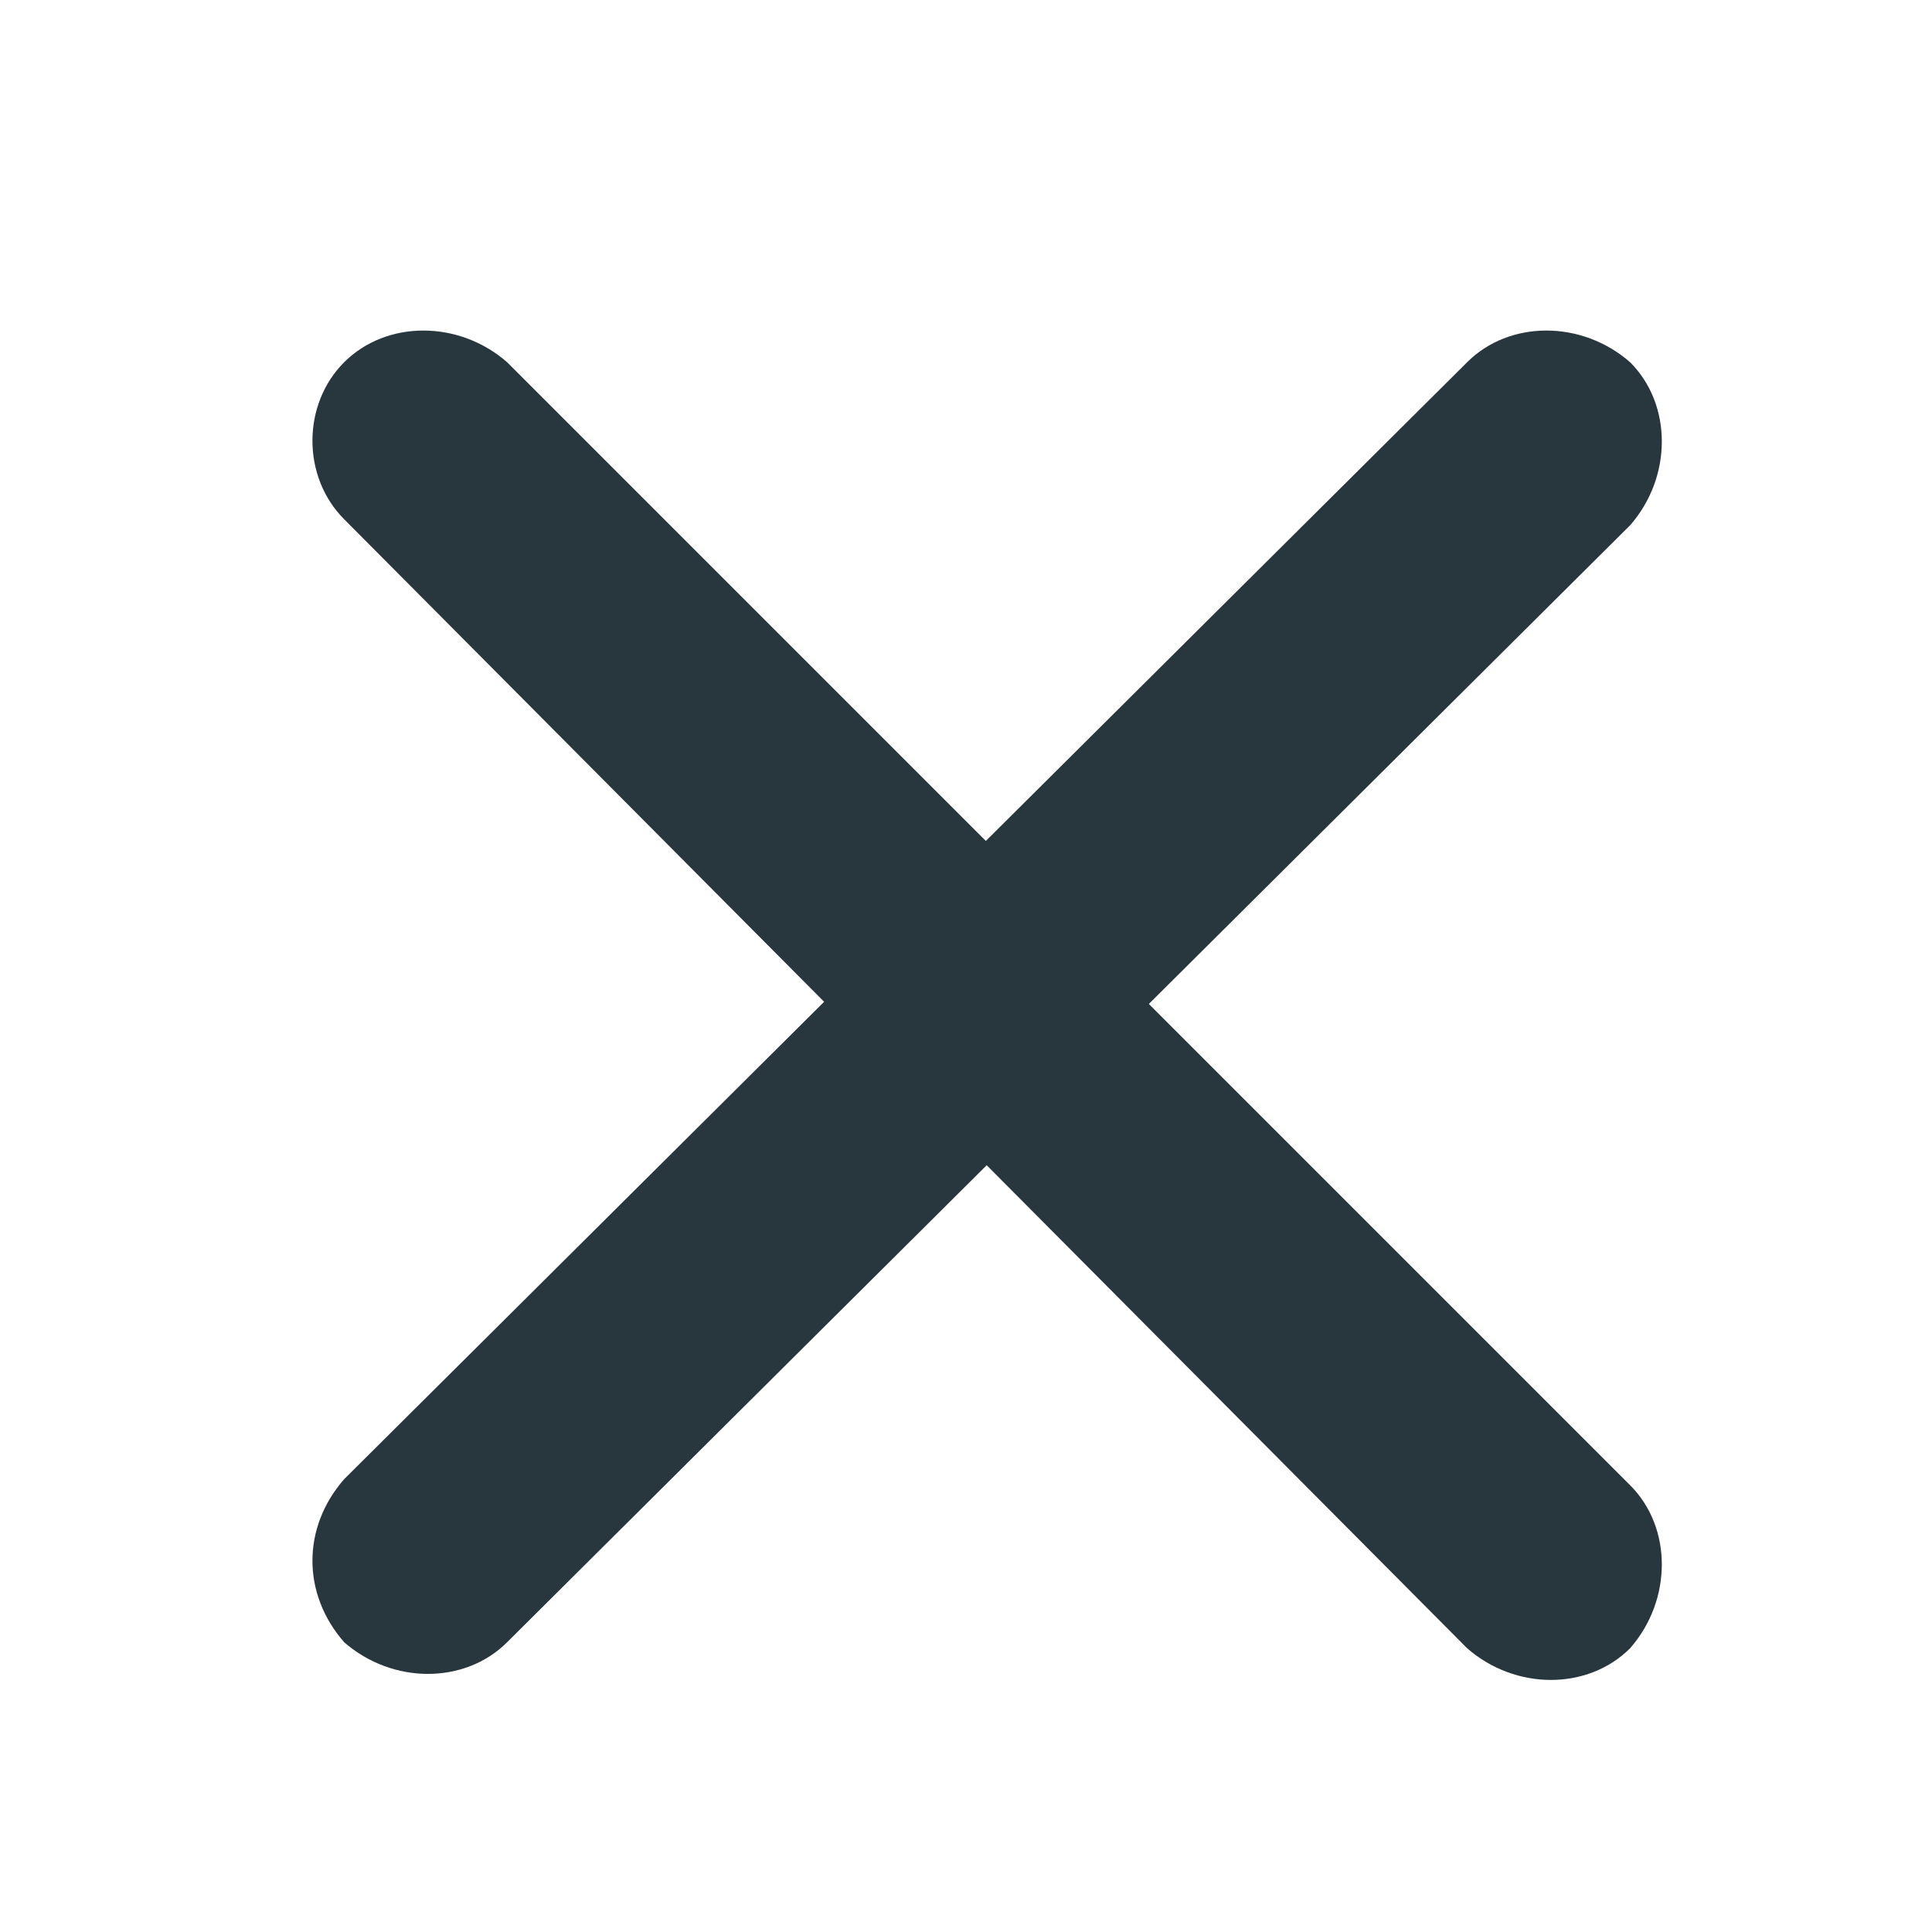
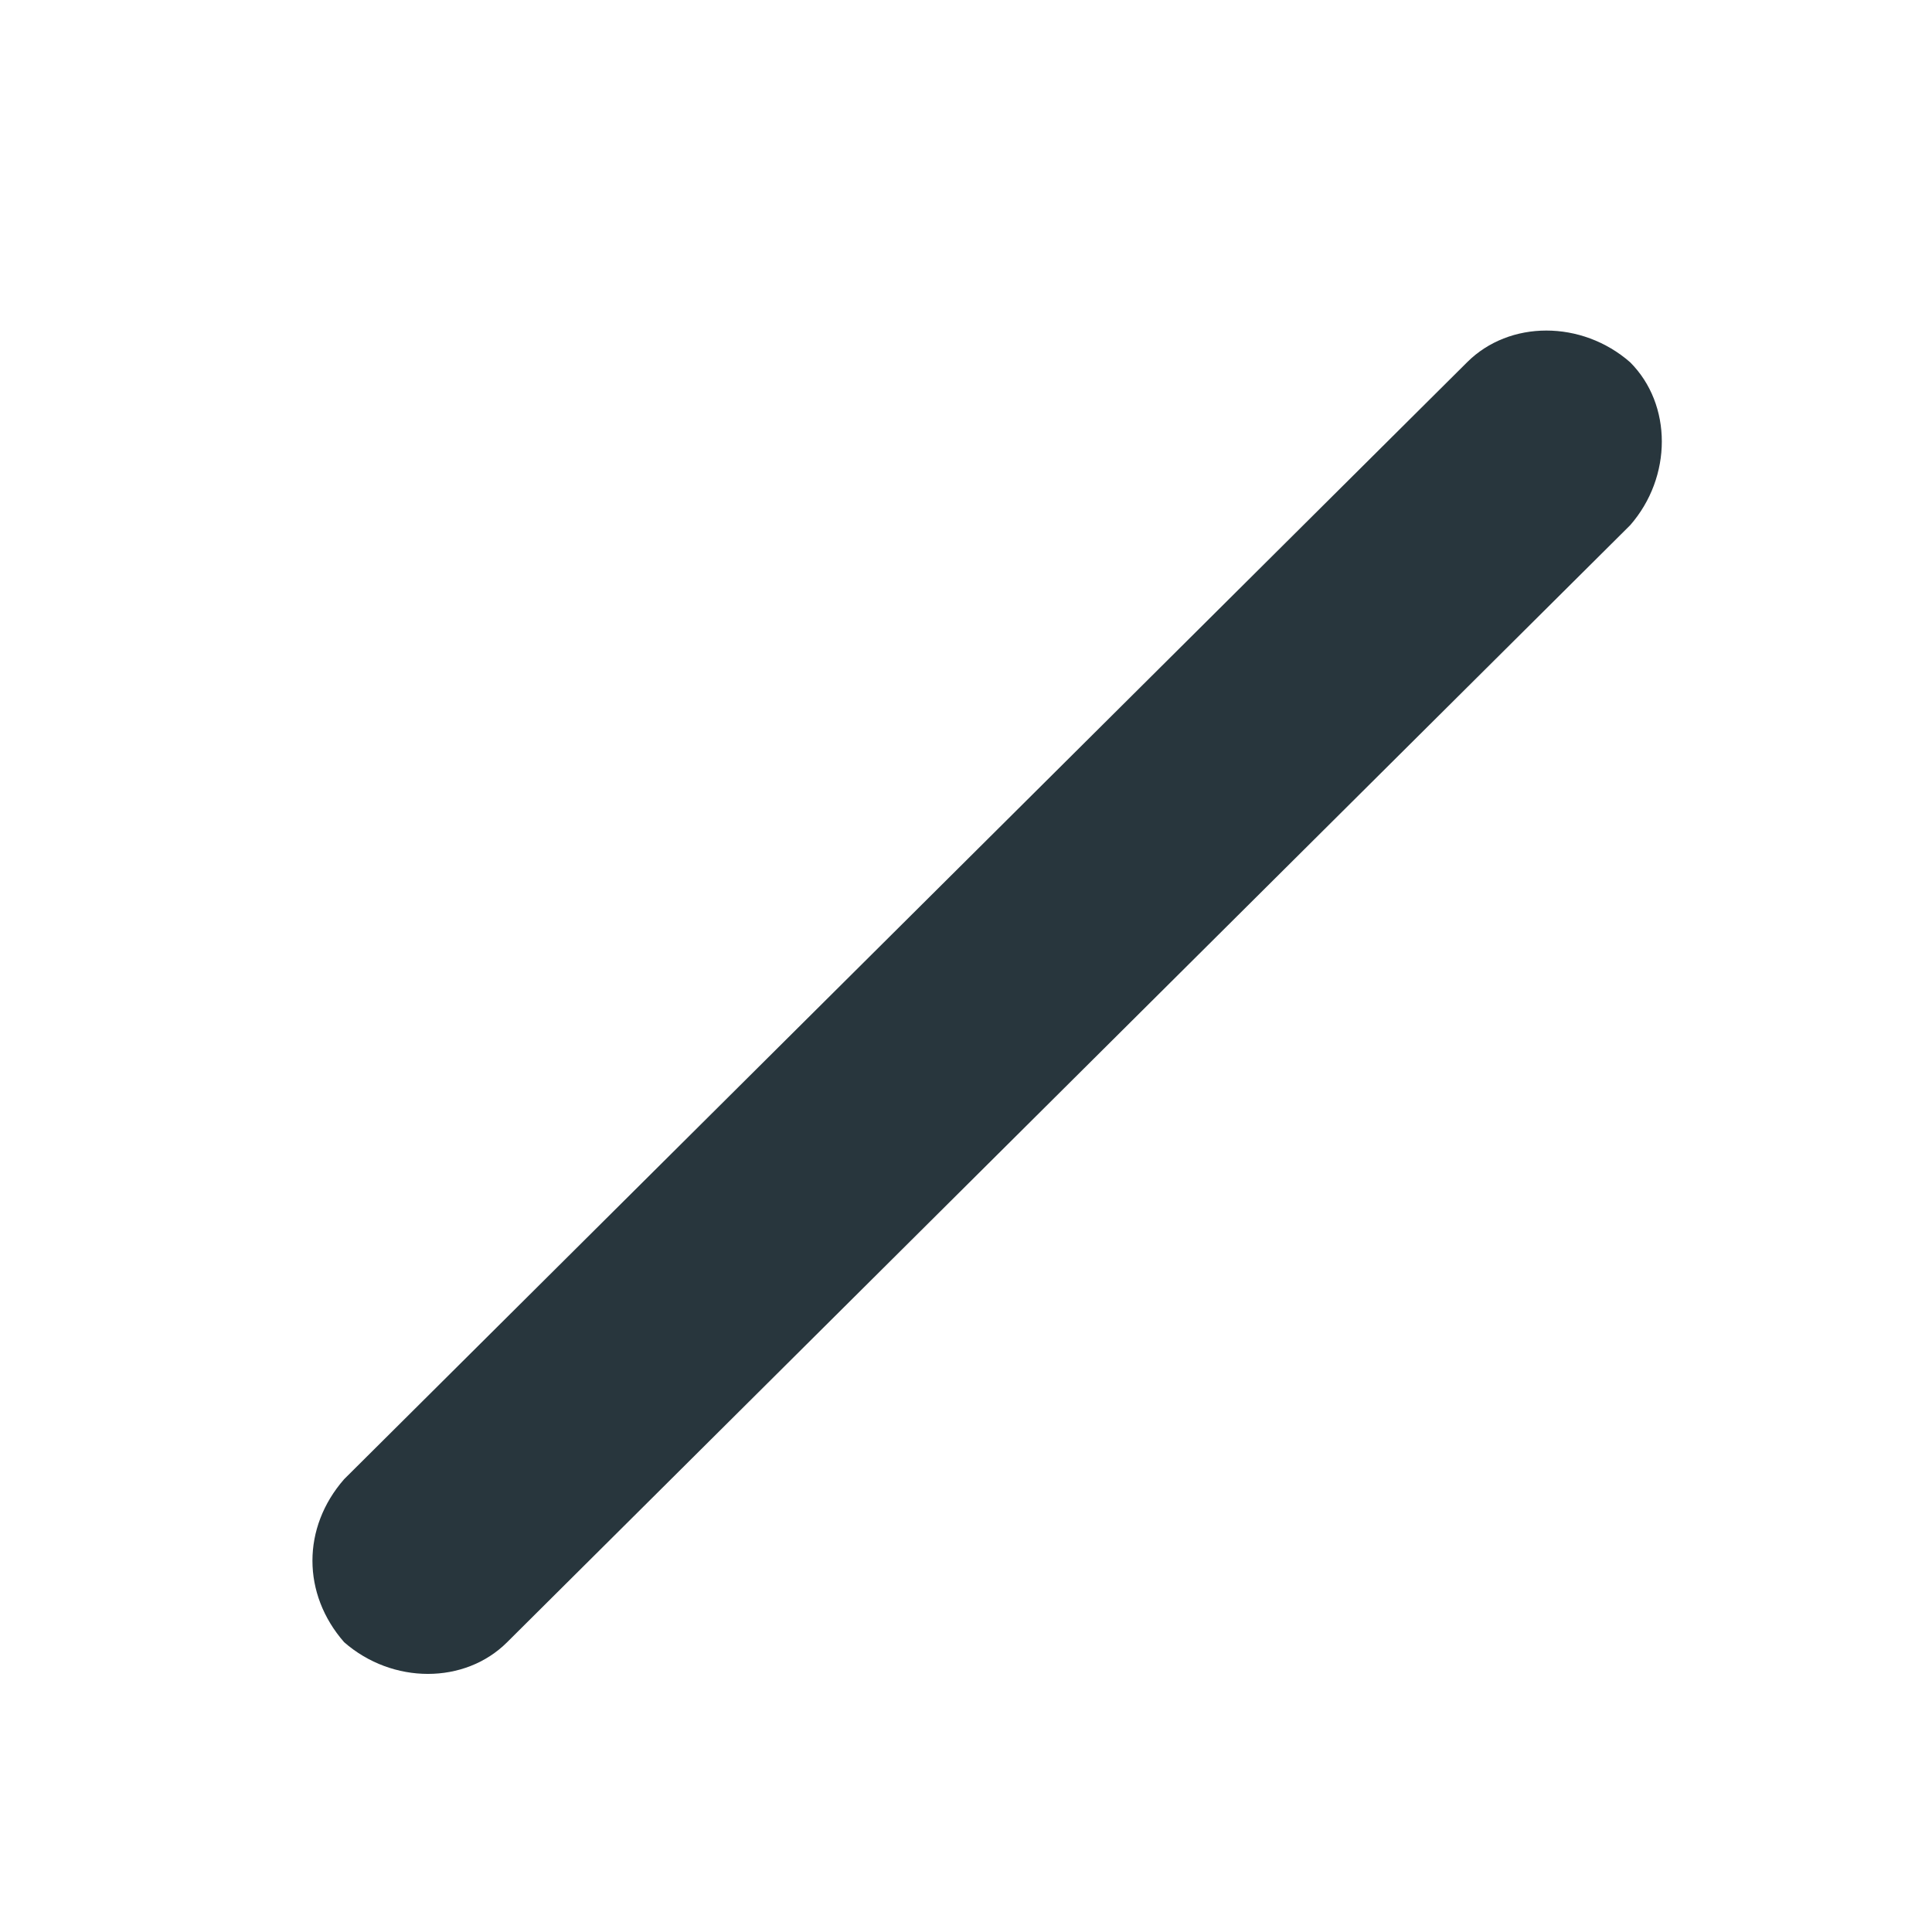
<svg xmlns="http://www.w3.org/2000/svg" version="1.1" id="Layer_1" x="0px" y="0px" viewBox="0 0 32 32" style="enable-background:new 0 0 32 32;" xml:space="preserve">
  <style type="text/css">
	.st0{fill:#28363D;}
</style>
  <path class="st0" d="M5.7,24.5L24.3,6c0.7-0.7,1.9-0.7,2.7,0c0.7,0.7,0.7,1.9,0,2.7L8.4,27.2c-0.7,0.7-1.9,0.7-2.7,0  C5,26.4,5,25.3,5.7,24.5L5.7,24.5z M5.7,24.5" />
-   <path class="st0" d="M5.7,6c0.7-0.7,1.9-0.7,2.7,0l18.6,18.6c0.7,0.7,0.7,1.9,0,2.7c-0.7,0.7-1.9,0.7-2.7,0L5.7,8.6  C5,7.9,5,6.7,5.7,6L5.7,6z M5.7,6" />
</svg>